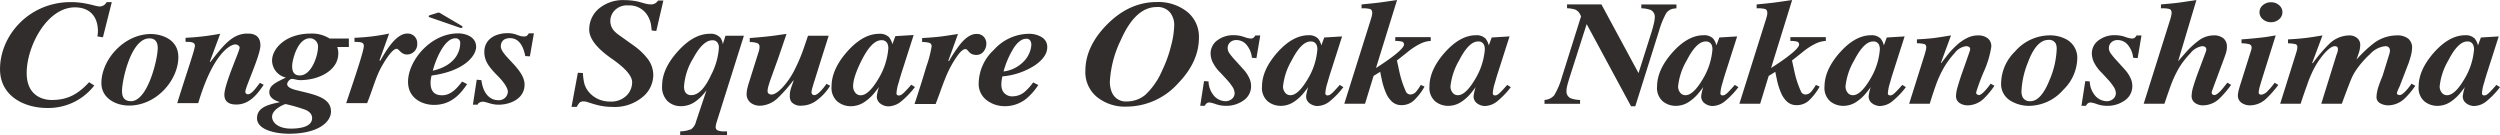
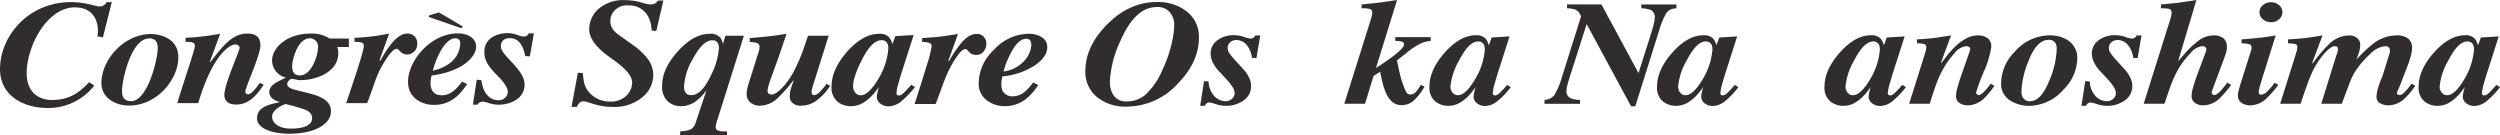
<svg xmlns="http://www.w3.org/2000/svg" width="556.9" height="30.159" viewBox="0 0 556.9 30.159">
  <g id="logo" transform="translate(10171.999 1429.034)">
    <g id="グループ_2930" data-name="グループ 2930" transform="translate(-10171.999 -1429.034)">
      <path id="パス_9860" data-name="パス 9860" d="M33.546,29.735l-1.234-.2a5.557,5.557,0,0,0,.118-1.141c0-3.25-1.775-5.331-5.133-5.331-6.217,0-10.735,8.688-10.735,14.624,0,6.007,5.018,6.007,5.559,6.007,3.053,0,5.523-.873,8.344-3.962l1.152.743a12.925,12.925,0,0,1-10.494,5c-5.024,0-10.5-2.584-10.5-8.655,0-7.45,6.408-14.928,15.786-14.928,3.323,0,5.485.97,6.414.97a1.7,1.7,0,0,0,1.539-.97h1.16ZM37.8,41.614c0-2.152,1.93-11.642,6.1-11.642,1,0,1.854.467,1.854,2.145,0,2.515-2.239,11.844-5.943,11.844-2.01,0-2.01-1.68-2.01-2.346M44.284,29c-6.1,0-11.079,5.77-11.079,10.935,0,3.222,3.008,5,6.176,5,6.179,0,10.964-5.77,10.964-10.769,0-4.493-4.595-5.165-6.061-5.165M69.362,40.312l-.849-.437c-1,1.338-1.892,2.545-2.662,2.545a.544.544,0,0,1-.579-.6c0-.973,3.355-8.085,3.355-10.271,0-2.579-2.007-2.647-2.929-2.647-3.364,0-5.447,2.788-8.223,6.342l-.118-.066,2.315-6.24a55.814,55.814,0,0,1-7.718.906v.9c1.04,0,2.083,0,2.083.873,0,.84-1.965,6.375-3.937,12.78h4.674C58.169,33,62.067,31.32,63.034,31.32c.5,0,.964.334.964.738,0,.735-3.4,8.083-3.4,10.467,0,2.178,2.083,2.178,2.706,2.178,3.006,0,4.821-2.581,6.055-4.391M77.4,38.229c-1.7,0-1.7-1.542-1.7-2.147,0-1.108,1.119-6.137,3.975-6.137a1.835,1.835,0,0,1,1.775,2.081c0,1.611-1.349,6.2-4.051,6.2M75.432,50.07c-2.856,0-4.207-1.374-4.207-2.65,0-1.708,2.82-2.816,3.014-2.816a37.226,37.226,0,0,1,4.322,1.241c1.119.437,1.584,1.141,1.584,1.882,0,2.042-2.932,2.344-4.712,2.344m12.9-20.062H84.043A7.348,7.348,0,0,0,79.874,28.9c-5.714,0-8.649,3.424-8.649,6.007A3.935,3.935,0,0,0,74.313,38.7c-2.43,1.174-3.7,1.774-3.7,3.286,0,1.442,1.7,1.976,2.274,2.15V44.2c-2.43.5-5.015,1.108-5.015,3.559,0,2.548,4.013,3.454,7.1,3.454,6.563,0,9.378-2.617,9.378-4.966,0-2.65-2.738-3.523-5.75-4.261l-2.045-.5c-1.466-.37-1.968-.837-1.968-1.343,0-.368.538-1.141,1.043-1.141.576,0,1.116.271,1.851.271,4.21,0,8.494-2.18,8.494-5.938a3.9,3.9,0,0,0-.232-1.442H88.33Zm1.249-.163v.9c1.39.033,2.086.066,2.086.906,0,1.072-1.892,6.712-3.937,12.747H92.4c1.234-3.12,1.622-4.731,2.627-6.977.846-1.777,2.859-5.132,3.94-5.132.541,0,.967,1.274,2.315,1.274a2.29,2.29,0,0,0,2.28-2.448,2.12,2.12,0,0,0-2.242-2.216c-2.55,0-4.827,4.026-5.985,6.04l-.191-.066L97.3,28.9a46.074,46.074,0,0,1-7.724.942m17.451,7.332c.62-2.451,2.591-7.212,4.98-7.212a1,1,0,0,1,1.122,1.139c0,1.746-1.046,4.9-6.1,6.074m6.528,2.418c-.967,1.241-2.356,3.051-4.439,3.051-.773,0-2.588-.1-2.588-2.75a5.956,5.956,0,0,1,.232-1.647c7.454-1,9.919-4.527,9.919-6.372,0-2.413-2.621-3.018-3.975-3.018-6.29,0-11.194,6.2-11.194,10.766,0,3.758,3.243,5.167,5.788,5.167,4.172,0,6.179-2.918,7.377-4.631Zm15.1-5.619.893-5.132h-1.122c-.388.569-.505.707-1.084.707-1.269,0-1.733-.738-3.664-.738-2.509,0-5.174,1.208-5.174,4.192,0,2.045,1.084,3.421,3.091,5.435,1.231,1.241,2.156,2.581,2.156,3.454a2,2,0,0,1-2.2,1.846c-.344,0-3.123,0-3.7-4.46l-1.04-.1-.852,5.568h1.046c.191-.569.964-.669,1.122-.669.881,0,1.848.669,3.546.669,2.471,0,5.794-1.241,5.794-4.491,0-3.457-5.294-6.408-5.294-8.525,0-.166,0-1.81,2.048-1.81,2.277,0,3.085,2.316,3.4,3.993l1.04.064m-20.519-9.727-1.792.567c-.276.087-.338.327-.073.434l6.778,2.344c.561.207.84-.184.306-.48l-4.618-2.722a.737.737,0,0,0-.6-.143" transform="translate(-10.618 -21.423)" fill="#302d2c" />
      <path id="パス_9861" data-name="パス 9861" d="M53.952,45.488l1.41-7.6,1.122.066a13.118,13.118,0,0,0,.323,2.367,5.121,5.121,0,0,0,1.316,2.2,5.972,5.972,0,0,0,1.989,1.333,6.365,6.365,0,0,0,2.43.457,4.883,4.883,0,0,0,3.628-1.3,4.176,4.176,0,0,0,1.284-3.023q0-2.133-4.78-5.395-4.782-3.408-4.78-6.306A6.076,6.076,0,0,1,60,23.639a8.4,8.4,0,0,1,5.876-1.92,13.119,13.119,0,0,1,2.154.184,9.933,9.933,0,0,1,1.275.281l.99.281c.217.056.441.1.667.14a3.759,3.759,0,0,0,.611.059,1.84,1.84,0,0,0,1.046-.25,2.532,2.532,0,0,0,.629-.61h1.163l-1.581,6.786-1.011-.117-.132-1.108a5.8,5.8,0,0,0-1.125-2.7,4.754,4.754,0,0,0-4-1.772,3.77,3.77,0,0,0-3.276,1.425,3.387,3.387,0,0,0-.687,2.037,3.216,3.216,0,0,0,.705,2.05,6.159,6.159,0,0,0,1.2,1.077l3.364,2.4a14.273,14.273,0,0,1,3.044,2.9A5.946,5.946,0,0,1,72.161,38.5a6.384,6.384,0,0,1-2.43,4.841,9.686,9.686,0,0,1-6.675,2.16,13.513,13.513,0,0,1-2.142-.171,14.81,14.81,0,0,1-2.124-.5l-.99-.311c-.332-.107-.561-.176-.687-.2a2.044,2.044,0,0,0-.438-.041,1.294,1.294,0,0,0-.923.268,3.727,3.727,0,0,0-.62.94Z" transform="translate(73.361 -21.686)" fill="#302d2c" />
      <path id="パス_9862" data-name="パス 9862" d="M73.8,25.534a3.1,3.1,0,0,1,.532,1.44l.6-1.887h4.1L72.918,44.47c-.038.143-.076.306-.115.488a2.253,2.253,0,0,0-.056.454.789.789,0,0,0,.417.745,3.615,3.615,0,0,0,1.563.232h.552v.894H64.841V46.39a7.238,7.238,0,0,0,2.447-.48,2.9,2.9,0,0,0,1.078-1.69L70.714,37.2a10.346,10.346,0,0,1-2.7,2.691,5.549,5.549,0,0,1-3.058.886,4.279,4.279,0,0,1-2.888-1.085,4.41,4.41,0,0,1-1.249-3.5q0-3.741,3.47-7.6,3.521-3.937,7.145-3.939a2.863,2.863,0,0,1,2.362.878m-2.1,8.359a15.491,15.491,0,0,0,1.772-6.125,2.006,2.006,0,0,0-.247-1.042A1.294,1.294,0,0,0,72,26.1q-2.1,0-4.286,4.054A13.719,13.719,0,0,0,65.7,36.359a2.675,2.675,0,0,0,.209,1.174,1.444,1.444,0,0,0,1.428.779q2.287,0,4.363-4.419" transform="translate(86.677 -17.125)" fill="#302d2c" />
      <path id="パス_9863" data-name="パス 9863" d="M67.4,36.752q.172-.747.382-1.374l2.027-6.439a5.778,5.778,0,0,0,.22-.745,2.855,2.855,0,0,0,.068-.628.827.827,0,0,0-.488-.853,5.172,5.172,0,0,0-1.686-.24V25.58q4.006-.314,6.008-.613t2.18-.3l-1.772,5.183-1.88,5.213c-.088.243-.188.562-.3.96a5.137,5.137,0,0,0-.267,1.322.751.751,0,0,0,.238.613,1.012,1.012,0,0,0,.667.2q.925,0,2.436-1.58a17.25,17.25,0,0,0,2.823-4.212,36.769,36.769,0,0,0,1.519-3.475q.441-1.176,1.322-3.824H85.5l-1.487,4.7c-.059.176-.323,1.014-.787,2.507s-.746,2.392-.843,2.691q-.286.877-.494,1.629a4.684,4.684,0,0,0-.212,1.037.644.644,0,0,0,.182.488.625.625,0,0,0,.447.174q.613,0,1.639-1.159a11.8,11.8,0,0,0,1.069-1.358l.817.431A11.391,11.391,0,0,1,83,39.341a5.728,5.728,0,0,1-3.514,1.3,2.732,2.732,0,0,1-2.218-.763,2.063,2.063,0,0,1-.423-1.356A5.377,5.377,0,0,1,77,37.141c.1-.38.338-1.072.705-2.076l-.094-.033A32.021,32.021,0,0,1,74.1,39a5.938,5.938,0,0,1-3.907,1.654,3.373,3.373,0,0,1-1.719-.431,2.4,2.4,0,0,1-1.243-2.3,5.537,5.537,0,0,1,.17-1.174" transform="translate(99.093 -17.105)" fill="#302d2c" />
      <path id="パス_9864" data-name="パス 9864" d="M77.095,28.68q3.539-4.025,7.192-4.024a2.855,2.855,0,0,1,2.189.761,4.112,4.112,0,0,1,.74,1.557l.661-1.8,4.075-.248-2.541,7.927c-.361,1.126-.62,1.986-.77,2.584a9.774,9.774,0,0,0-.514,2.433.5.5,0,0,0,.15.414.562.562,0,0,0,.344.115,1.153,1.153,0,0,0,.667-.225,4.882,4.882,0,0,0,.723-.636c.129-.123.344-.35.649-.687s.558-.62.761-.853l.82.513a19.012,19.012,0,0,1-3.02,3.161,4.645,4.645,0,0,1-2.9,1.144,3.008,3.008,0,0,1-1.733-.58,1.936,1.936,0,0,1-.84-1.705,10.636,10.636,0,0,1,.5-2.1c.05-.043,0,.033-.144.232s-.37.493-.676.878a10.144,10.144,0,0,1-2.427,2.3,5.46,5.46,0,0,1-3.114.945A4.665,4.665,0,0,1,75,39.767a4.026,4.026,0,0,1-1.334-3.426q0-3.738,3.426-7.662m9.022-1.838a1.354,1.354,0,0,0-1.351-.761q-2.111,0-4.336,4.353-1.961,3.856-1.96,5.908a2.206,2.206,0,0,0,.464,1.407,1.483,1.483,0,0,0,1.228.6q1.939.015,4.4-4.47a15.317,15.317,0,0,0,1.751-5.959,2.6,2.6,0,0,0-.191-1.075" transform="translate(111.574 -17.125)" fill="#302d2c" />
      <path id="パス_9865" data-name="パス 9865" d="M79.959,40.278q1.608-4.848,2.629-8.341a25.944,25.944,0,0,0,1.178-4.47.768.768,0,0,0-.476-.809,5.062,5.062,0,0,0-1.636-.184V25.58q2.49-.134,4.207-.347,1.111-.134,3.778-.564l-2.168,6.01.17.033a30.939,30.939,0,0,1,2.682-3.99q1.772-2.049,3.408-2.053a2.049,2.049,0,0,1,1.683.664,2.27,2.27,0,0,1,.544,1.473,2.8,2.8,0,0,1-.6,1.754,2,2,0,0,1-1.669.779,2.347,2.347,0,0,1-.884-.166,1.78,1.78,0,0,1-.7-.5l-.361-.4a1.053,1.053,0,0,0-.2-.166.518.518,0,0,0-.276-.066q-.745,0-1.942,1.754a23.215,23.215,0,0,0-2.018,3.577q-.573,1.256-1.41,3.574t-1.24,3.327Z" transform="translate(123.762 -17.105)" fill="#302d2c" />
      <path id="パス_9866" data-name="パス 9866" d="M88.214,28.228a10.608,10.608,0,0,1,7.694-3.572,5.383,5.383,0,0,1,3,.776,2.479,2.479,0,0,1,1.19,2.2q0,2.148-2.779,4.064A15.862,15.862,0,0,1,90.1,34.141c-.073.342-.132.661-.17.96a5.868,5.868,0,0,0-.056.728,3.33,3.33,0,0,0,.341,1.639,2.437,2.437,0,0,0,2.344,1.108,4.2,4.2,0,0,0,2.8-1.256,11.778,11.778,0,0,0,1.6-1.838l1.143.58a13.714,13.714,0,0,1-2.762,3.127,7.646,7.646,0,0,1-4.818,1.588,6.55,6.55,0,0,1-3.875-1.3,4.537,4.537,0,0,1-1.819-3.96,10.346,10.346,0,0,1,3.39-7.291m8.094-2.058a.963.963,0,0,0-.9-.406q-1.371,0-2.694,1.917a19.319,19.319,0,0,0-2.353,5.366,7.494,7.494,0,0,0,4.78-2.543,5.856,5.856,0,0,0,1.41-3.352,1.856,1.856,0,0,0-.247-.983" transform="translate(133.188 -17.125)" fill="#302d2c" />
      <path id="パス_9867" data-name="パス 9867" d="M97.671,26.961q4.98-5.074,11.15-5.078a10.336,10.336,0,0,1,6.746,2.152,7.1,7.1,0,0,1,2.641,5.818q0,5.35-4.666,10.166a15.5,15.5,0,0,1-11.449,5.157,9.914,9.914,0,0,1-6.622-2.16,7.155,7.155,0,0,1-2.559-5.762q0-5.43,4.759-10.294m1.169,15.078a3.32,3.32,0,0,0,3.308,1.989,6.475,6.475,0,0,0,4.093-1.445,16.014,16.014,0,0,0,3.808-5.52A27.642,27.642,0,0,0,112,31.648a19.994,19.994,0,0,0,.708-4.608,4.415,4.415,0,0,0-.952-2.852A3.536,3.536,0,0,0,108.8,23q-4.742,0-7.974,7.322a24.053,24.053,0,0,0-2.453,9.262,5.9,5.9,0,0,0,.464,2.456" transform="translate(148.863 -21.429)" fill="#302d2c" />
      <path id="パス_9868" data-name="パス 9868" d="M102.473,35l1,.064a5.108,5.108,0,0,0,1.428,3.424,3.528,3.528,0,0,0,2.271.985,2.183,2.183,0,0,0,1.539-.531,1.663,1.663,0,0,0,.576-1.259,2.7,2.7,0,0,0-.511-1.453,11.106,11.106,0,0,0-1.2-1.532l-1.41-1.532a8.273,8.273,0,0,1-1.581-2.035,4.69,4.69,0,0,1-.649-2.323,3.6,3.6,0,0,1,1.425-2.839,5.869,5.869,0,0,1,3.881-1.195,6.7,6.7,0,0,1,2.112.373,6.085,6.085,0,0,0,1.466.37,1.042,1.042,0,0,0,.667-.176,1.664,1.664,0,0,0,.411-.516H115l-.855,5.052-1-.079a5.332,5.332,0,0,0-1.319-3.02,2.922,2.922,0,0,0-2.03-.922,2.01,2.01,0,0,0-1.563.549,1.776,1.776,0,0,0-.5,1.21,2.053,2.053,0,0,0,.364,1.139,15.555,15.555,0,0,0,1.41,1.7l1.863,2.063a7.2,7.2,0,0,1,1.1,1.639,4.165,4.165,0,0,1,.485,1.91,3.806,3.806,0,0,1-1.654,3.219,6.637,6.637,0,0,1-4.04,1.218,7.067,7.067,0,0,1-2.154-.37,7.316,7.316,0,0,0-1.387-.373,1,1,0,0,0-.705.225,1.786,1.786,0,0,0-.391.518h-1Z" transform="translate(165.737 -16.93)" fill="#302d2c" />
-       <path id="パス_9869" data-name="パス 9869" d="M109.649,28.705q3.451-3.921,7.019-3.924a2.784,2.784,0,0,1,2.133.743,3.966,3.966,0,0,1,.723,1.519l.646-1.762,3.975-.24-2.477,7.736c-.356,1.1-.605,1.938-.755,2.517a9.706,9.706,0,0,0-.5,2.377.485.485,0,0,0,.147.4.55.55,0,0,0,.335.112,1.143,1.143,0,0,0,.652-.217,5.335,5.335,0,0,0,.705-.623c.123-.117.332-.342.632-.671s.544-.605.743-.83l.8.5a18.453,18.453,0,0,1-2.947,3.084,4.542,4.542,0,0,1-2.835,1.116,2.939,2.939,0,0,1-1.692-.567,1.89,1.89,0,0,1-.817-1.662,10.679,10.679,0,0,1,.485-2.053c.05-.043,0,.033-.141.227s-.361.477-.661.855a9.872,9.872,0,0,1-2.368,2.247,5.319,5.319,0,0,1-3.038.919,4.556,4.556,0,0,1-2.806-.985,3.934,3.934,0,0,1-1.3-3.342q0-3.65,3.343-7.48m8.8-1.792a1.324,1.324,0,0,0-1.316-.743q-2.062,0-4.234,4.248a14.273,14.273,0,0,0-1.913,5.767,2.16,2.16,0,0,0,.455,1.371,1.444,1.444,0,0,0,1.2.582q1.895.015,4.289-4.361a14.909,14.909,0,0,0,1.707-5.816,2.49,2.49,0,0,0-.185-1.049" transform="translate(174.819 -16.929)" fill="#302d2c" />
      <path id="パス_9870" data-name="パス 9870" d="M112.544,44.819l5.911-18.767c.112-.365.191-.648.241-.855a2.668,2.668,0,0,0,.073-.6q0-.743-.538-.9a6.6,6.6,0,0,0-1.839-.13v-.873q2.8-.272,3.893-.411t4.013-.574l-4.692,15.142q2.168-1.367,3.772-2.591,2.472-1.888,2.471-2.632a.635.635,0,0,0-.546-.671,5.907,5.907,0,0,0-1.4-.135v-.84h7.9v.84a6.017,6.017,0,0,0-2.1.516,14.5,14.5,0,0,0-3.067,1.968l-1.319,1.044c-.326.263-.605.488-.849.671s-.314.232-.214.148q0-.1.382,1.688c.256,1.19.452,2,.588,2.425A22.564,22.564,0,0,0,126.27,42.1a1.094,1.094,0,0,0,1.014.654,1.731,1.731,0,0,0,1.263-.631,10.635,10.635,0,0,0,1.04-1.5l.837.373A13.091,13.091,0,0,1,128.23,43.9a4,4,0,0,1-2.9,1.225,3.086,3.086,0,0,1-2.1-.725,5.433,5.433,0,0,1-1.375-1.94,14.964,14.964,0,0,1-.94-2.949q-.361-1.67-.361-1.815l-1.487.919-1.9,6.2Z" transform="translate(186.909 -21.706)" fill="#302d2c" />
      <path id="パス_9871" data-name="パス 9871" d="M122.345,28.705q3.451-3.921,7.019-3.924a2.784,2.784,0,0,1,2.133.743,3.966,3.966,0,0,1,.723,1.519l.646-1.762,3.975-.24-2.477,7.736c-.355,1.1-.605,1.938-.755,2.517a9.707,9.707,0,0,0-.5,2.377.485.485,0,0,0,.147.4.55.55,0,0,0,.335.112,1.143,1.143,0,0,0,.652-.217,5.336,5.336,0,0,0,.705-.623c.123-.117.332-.342.632-.671s.544-.605.743-.83l.8.5a18.454,18.454,0,0,1-2.947,3.084,4.543,4.543,0,0,1-2.835,1.116,2.939,2.939,0,0,1-1.692-.567,1.89,1.89,0,0,1-.817-1.662,10.682,10.682,0,0,1,.485-2.053c.05-.043,0,.033-.141.227s-.361.477-.661.855a9.87,9.87,0,0,1-2.368,2.247,5.319,5.319,0,0,1-3.038.919,4.557,4.557,0,0,1-2.806-.985,3.935,3.935,0,0,1-1.3-3.342q0-3.65,3.343-7.48m8.8-1.792a1.324,1.324,0,0,0-1.316-.743q-2.062,0-4.234,4.248a14.273,14.273,0,0,0-1.913,5.767,2.16,2.16,0,0,0,.455,1.371,1.444,1.444,0,0,0,1.2.582q1.9.015,4.289-4.361a14.909,14.909,0,0,0,1.707-5.816,2.491,2.491,0,0,0-.185-1.049" transform="translate(199.425 -16.929)" fill="#302d2c" />
      <path id="パス_9872" data-name="パス 9872" d="M127.726,43.364a3.063,3.063,0,0,0,2.139-1,16.464,16.464,0,0,0,1.728-4.049l4.275-13.572-.165-.34a2.217,2.217,0,0,0-1.172-1.177,6.627,6.627,0,0,0-1.783-.276v-.855h7.659l8.262,15.3,2.967-9.357c.17-.58.311-1.1.414-1.547a7.451,7.451,0,0,0,.241-1.5,1.682,1.682,0,0,0-.917-1.665,6.548,6.548,0,0,0-2.08-.37v-.855h7.821v.855l-.541.064a2.4,2.4,0,0,0-1.8,1.141,18.784,18.784,0,0,0-1.539,3.832l-5.288,16.784H147l-9.883-18.3-3.79,11.844q-.463,1.467-.614,2.2a4.416,4.416,0,0,0-.091.888,1.617,1.617,0,0,0,1,1.611,6.5,6.5,0,0,0,2.024.357v.855h-7.924Z" transform="translate(216.329 -21.108)" fill="#302d2c" />
      <path id="パス_9873" data-name="パス 9873" d="M139.6,28.705q3.451-3.921,7.019-3.924a2.784,2.784,0,0,1,2.133.743,3.968,3.968,0,0,1,.723,1.519l.646-1.762,3.975-.24-2.477,7.736c-.355,1.1-.605,1.938-.755,2.517a9.7,9.7,0,0,0-.5,2.377.485.485,0,0,0,.147.4.55.55,0,0,0,.335.112,1.143,1.143,0,0,0,.652-.217,5.334,5.334,0,0,0,.705-.623c.123-.117.332-.342.632-.671s.544-.605.743-.83l.8.5a18.456,18.456,0,0,1-2.947,3.084,4.542,4.542,0,0,1-2.835,1.116,2.939,2.939,0,0,1-1.692-.567,1.89,1.89,0,0,1-.817-1.662,10.676,10.676,0,0,1,.485-2.053c.05-.043,0,.033-.141.227s-.361.477-.661.855a9.869,9.869,0,0,1-2.368,2.247,5.318,5.318,0,0,1-3.038.919,4.557,4.557,0,0,1-2.806-.985,3.935,3.935,0,0,1-1.3-3.342q0-3.65,3.343-7.48m8.8-1.792a1.324,1.324,0,0,0-1.316-.743q-2.062,0-4.234,4.248a14.274,14.274,0,0,0-1.913,5.767,2.16,2.16,0,0,0,.455,1.371,1.444,1.444,0,0,0,1.2.582q1.895.015,4.289-4.361a14.909,14.909,0,0,0,1.707-5.816,2.49,2.49,0,0,0-.185-1.049" transform="translate(232.873 -16.929)" fill="#302d2c" />
-       <path id="パス_9874" data-name="パス 9874" d="M142.5,44.819l5.911-18.767c.112-.365.191-.648.241-.855a2.669,2.669,0,0,0,.073-.6q0-.743-.538-.9a6.6,6.6,0,0,0-1.839-.13v-.873q2.8-.272,3.893-.411t4.013-.574l-4.692,15.142q2.168-1.367,3.772-2.591,2.472-1.888,2.471-2.632a.635.635,0,0,0-.547-.671,5.906,5.906,0,0,0-1.4-.135v-.84h7.9v.84a6.017,6.017,0,0,0-2.1.516,14.5,14.5,0,0,0-3.067,1.968l-1.319,1.044c-.326.263-.605.488-.849.671s-.314.232-.214.148q0-.1.382,1.688c.256,1.19.452,2,.588,2.425a22.564,22.564,0,0,0,1.052,2.819,1.094,1.094,0,0,0,1.014.654,1.731,1.731,0,0,0,1.263-.631,10.637,10.637,0,0,0,1.04-1.5l.837.373a13.092,13.092,0,0,1-2.195,2.908,4,4,0,0,1-2.9,1.225,3.086,3.086,0,0,1-2.1-.725,5.432,5.432,0,0,1-1.375-1.94,14.961,14.961,0,0,1-.94-2.949q-.361-1.67-.361-1.815l-1.487.919-1.9,6.2Z" transform="translate(244.963 -21.706)" fill="#302d2c" />
      <path id="パス_9875" data-name="パス 9875" d="M152.3,28.705q3.446-3.921,7.016-3.924a2.776,2.776,0,0,1,2.133.743,3.967,3.967,0,0,1,.723,1.519l.646-1.762,3.975-.24-2.477,7.736c-.353,1.1-.605,1.938-.752,2.517a9.566,9.566,0,0,0-.5,2.377.493.493,0,0,0,.144.4.563.563,0,0,0,.335.112,1.143,1.143,0,0,0,.652-.217,5.155,5.155,0,0,0,.705-.623c.126-.117.335-.342.632-.671s.544-.605.746-.83l.8.5a18.58,18.58,0,0,1-2.95,3.084,4.535,4.535,0,0,1-2.832,1.116,2.955,2.955,0,0,1-1.7-.567,1.89,1.89,0,0,1-.817-1.662,10.543,10.543,0,0,1,.488-2.053c.05-.043,0,.033-.141.227s-.361.477-.664.855a9.817,9.817,0,0,1-2.368,2.247,5.312,5.312,0,0,1-3.038.919,4.563,4.563,0,0,1-2.806-.985,3.933,3.933,0,0,1-1.3-3.342q0-3.65,3.343-7.48m8.8-1.792a1.326,1.326,0,0,0-1.319-.743q-2.058,0-4.234,4.248a14.274,14.274,0,0,0-1.913,5.767,2.178,2.178,0,0,0,.455,1.371,1.444,1.444,0,0,0,1.2.582c1.266.01,2.691-1.442,4.292-4.361a14.894,14.894,0,0,0,1.7-5.816,2.494,2.494,0,0,0-.182-1.049" transform="translate(257.48 -16.929)" fill="#302d2c" />
      <path id="パス_9876" data-name="パス 9876" d="M155.372,40.024,158.7,29.46c.138-.429.235-.766.3-1.016a4.557,4.557,0,0,0,.188-.968c0-.4-.144-.648-.429-.743a6.569,6.569,0,0,0-1.654-.179v-.871q2.367-.13,3.678-.291t3.916-.6l-2.256,6.122.1.049c-.062.056.314-.439,1.122-1.478a18.65,18.65,0,0,1,2.318-2.527,9.9,9.9,0,0,1,2.274-1.573,5.49,5.49,0,0,1,2.494-.592,3.483,3.483,0,0,1,2.065.6,2.219,2.219,0,0,1,.852,1.953,21.287,21.287,0,0,1-1.675,5.555,45.088,45.088,0,0,0-1.7,4.588.525.525,0,0,0,.206.444.672.672,0,0,0,.408.153c.335,0,.828-.365,1.487-1.1a16.988,16.988,0,0,0,1.134-1.437l.837.467A17.538,17.538,0,0,1,172,38.878a5.321,5.321,0,0,1-3.578,1.5,3.3,3.3,0,0,1-1.81-.518,1.8,1.8,0,0,1-.8-1.631,8.148,8.148,0,0,1,.391-2.068c.256-.9.555-1.836.89-2.793l1.739-4.943c.038-.12.068-.222.094-.306a.981.981,0,0,0,.038-.26.531.531,0,0,0-.288-.516,1.346,1.346,0,0,0-.62-.146,3.84,3.84,0,0,0-2.582,1.575,18.659,18.659,0,0,0-2.327,3.14,23.081,23.081,0,0,0-1.628,3.441q-.657,1.742-1.56,4.667Z" transform="translate(269.91 -16.91)" fill="#302d2c" />
      <path id="パス_9877" data-name="パス 9877" d="M176.622,25.554A4.63,4.63,0,0,1,179.3,30.06a10,10,0,0,1-3.088,6.829,10.269,10.269,0,0,1-7.692,3.6,7.987,7.987,0,0,1-4.192-1.2,4.337,4.337,0,0,1-1.98-4.036,10.057,10.057,0,0,1,3.067-6.85,10.316,10.316,0,0,1,7.75-3.618,7.648,7.648,0,0,1,3.455.761m-9.5,12.985a1.774,1.774,0,0,0,1.748.919q2.375,0,4.275-4.746a19.276,19.276,0,0,0,1.578-6.9A2.679,2.679,0,0,0,174.5,26.6a1.642,1.642,0,0,0-1.6-.807q-2.732,0-4.592,5.037a19.045,19.045,0,0,0-1.431,6.365,3.005,3.005,0,0,0,.244,1.34" transform="translate(283.429 -16.91)" fill="#302d2c" />
      <path id="パス_9878" data-name="パス 9878" d="M169.29,35l1,.064a5.109,5.109,0,0,0,1.428,3.424,3.528,3.528,0,0,0,2.271.985,2.183,2.183,0,0,0,1.54-.531,1.663,1.663,0,0,0,.576-1.259,2.7,2.7,0,0,0-.511-1.453,11.105,11.105,0,0,0-1.2-1.532l-1.41-1.532a8.272,8.272,0,0,1-1.581-2.035,4.69,4.69,0,0,1-.649-2.323,3.6,3.6,0,0,1,1.425-2.839,5.869,5.869,0,0,1,3.881-1.195,6.7,6.7,0,0,1,2.112.373,6.085,6.085,0,0,0,1.466.37,1.042,1.042,0,0,0,.667-.176,1.665,1.665,0,0,0,.411-.516h1.1l-.855,5.052-1-.079a5.332,5.332,0,0,0-1.319-3.02,2.922,2.922,0,0,0-2.03-.922,2.01,2.01,0,0,0-1.563.549,1.776,1.776,0,0,0-.5,1.21,2.053,2.053,0,0,0,.364,1.139,15.574,15.574,0,0,0,1.41,1.7l1.863,2.063a7.2,7.2,0,0,1,1.1,1.639,4.165,4.165,0,0,1,.485,1.91,3.806,3.806,0,0,1-1.654,3.219,6.637,6.637,0,0,1-4.04,1.218,7.067,7.067,0,0,1-2.154-.37,7.315,7.315,0,0,0-1.387-.373,1,1,0,0,0-.705.225,1.787,1.787,0,0,0-.391.518h-1Z" transform="translate(295.224 -16.93)" fill="#302d2c" />
      <path id="パス_9879" data-name="パス 9879" d="M173.155,44.819l5.911-18.762c.059-.2.129-.452.2-.743a3.083,3.083,0,0,0,.112-.712c0-.5-.179-.8-.538-.906a6.612,6.612,0,0,0-1.839-.13v-.873q2.745-.241,3.734-.365t4.169-.62l-4.051,13.551.085.033c-.123.107-.059.008.194-.294s.635-.735,1.14-1.3A19.166,19.166,0,0,1,185.5,30.67a5.594,5.594,0,0,1,3.288-1.082,3.259,3.259,0,0,1,2.121.646,2.361,2.361,0,0,1,.787,1.94,4.216,4.216,0,0,1-.129,1.049q-.132.517-.67,1.956l-2.541,6.845a1.3,1.3,0,0,0-.056.294.507.507,0,0,0,.185.411.658.658,0,0,0,.426.153c.338,0,.837-.355,1.507-1.067.335-.375.79-.942,1.378-1.7l.834.5a21.43,21.43,0,0,1-2.7,3.133,5.331,5.331,0,0,1-3.528,1.425,3.126,3.126,0,0,1-1.8-.526,1.872,1.872,0,0,1-.764-1.657,7.631,7.631,0,0,1,.37-1.994q.375-1.268.949-2.834l1.851-4.943c.024-.074.044-.156.065-.235a1.1,1.1,0,0,0,.026-.235.61.61,0,0,0-.3-.613,1.363,1.363,0,0,0-.611-.146,4.107,4.107,0,0,0-2.644,1.6,18.774,18.774,0,0,0-2.424,3.084,24.227,24.227,0,0,0-1.836,3.827q-.5,1.34-1.507,4.312Z" transform="translate(304.37 -21.706)" fill="#302d2c" />
      <path id="パス_9880" data-name="パス 9880" d="M180.522,41.332c.085-.332.214-.774.391-1.322l2.342-7.429c.024-.087.044-.174.065-.26a1.185,1.185,0,0,0,.027-.243.76.76,0,0,0-.482-.822,7.2,7.2,0,0,0-1.763-.212v-.871q1.071-.065,3.108-.266t2.888-.35l1.625-.273L185.767,38.7c-.247.809-.414,1.366-.5,1.68a7.742,7.742,0,0,0-.335,1.552c0,.237.065.388.188.457a.8.8,0,0,0,.408.1,2.346,2.346,0,0,0,1.437-.853,13.08,13.08,0,0,0,1.507-1.795l.837.47a23.367,23.367,0,0,1-2.847,3.2A5.308,5.308,0,0,1,183,44.87a3.267,3.267,0,0,1-1.871-.559,1.91,1.91,0,0,1-.829-1.7,5.781,5.781,0,0,1,.223-1.277m8.952-18.783a2.03,2.03,0,0,1,0,3.14,2.63,2.63,0,0,1-1.8.654,2.66,2.66,0,0,1-1.813-.654,2.015,2.015,0,0,1,0-3.14,2.679,2.679,0,0,1,1.813-.646,2.649,2.649,0,0,1,1.8.646" transform="translate(318.215 -21.4)" fill="#302d2c" />
      <path id="パス_9881" data-name="パス 9881" d="M183.5,40.024l3.329-10.585c.2-.62.329-1.054.394-1.3a3.078,3.078,0,0,0,.094-.73.6.6,0,0,0-.385-.656,7.888,7.888,0,0,0-1.684-.194v-.871q2.406-.13,4.093-.34c.726-.087,1.924-.268,3.587-.551l-2.295,6.125.129.079a33.532,33.532,0,0,1,3.755-4.394,6.523,6.523,0,0,1,4.348-1.81,2.69,2.69,0,0,1,1.766.577,1.918,1.918,0,0,1,.705,1.578,5.97,5.97,0,0,1-.335,1.795c-.121.383-.288.865-.5,1.442a27.369,27.369,0,0,1,3.852-3.648,8.629,8.629,0,0,1,5.074-1.744,3.949,3.949,0,0,1,2.615.73,2.581,2.581,0,0,1,.846,2.065,8.008,8.008,0,0,1-.353,2.022c-.023.117-.156.539-.391,1.264l-2.021,5.249c-.144.294-.285.595-.414.909a2.071,2.071,0,0,0-.2.666.309.309,0,0,0,.214.283.886.886,0,0,0,.4.1c.364,0,.864-.36,1.51-1.082a16.426,16.426,0,0,0,1.137-1.453l.834.467a17.563,17.563,0,0,1-2.4,2.859,5.418,5.418,0,0,1-3.608,1.5,3.755,3.755,0,0,1-1.8-.452,1.562,1.562,0,0,1-.837-1.488,8.434,8.434,0,0,1,.5-2.4q.317-.95.837-2.18l1.566-5.055c.026-.1.047-.207.065-.314a1.982,1.982,0,0,0,.026-.314,1.05,1.05,0,0,0-.232-.692,1.09,1.09,0,0,0-.811-.281,5.3,5.3,0,0,0-3.355,1.728,20.74,20.74,0,0,0-3.123,3.569,11.089,11.089,0,0,0-.92,1.616q-.45.954-2.283,5.91h-4.574l3.376-10.838c.1-.253.179-.485.241-.692a2.091,2.091,0,0,0,.094-.6c0-.3-.076-.493-.22-.577a.989.989,0,0,0-.476-.12q-.833,0-2.2,1.481a17.473,17.473,0,0,0-2.6,3.84,26.634,26.634,0,0,0-1.437,3.521q-.52,1.371-1.372,3.983Z" transform="translate(324.43 -16.91)" fill="#302d2c" />
      <path id="パス_9882" data-name="パス 9882" d="M197.348,28.705q3.451-3.921,7.019-3.924a2.784,2.784,0,0,1,2.133.743,3.965,3.965,0,0,1,.723,1.519l.646-1.762,3.975-.24-2.477,7.736c-.355,1.1-.605,1.938-.755,2.517a9.705,9.705,0,0,0-.5,2.377.485.485,0,0,0,.147.4.55.55,0,0,0,.335.112,1.143,1.143,0,0,0,.652-.217,5.336,5.336,0,0,0,.705-.623c.123-.117.332-.342.632-.671s.544-.605.743-.83l.8.5a18.455,18.455,0,0,1-2.947,3.084,4.542,4.542,0,0,1-2.835,1.116,2.939,2.939,0,0,1-1.692-.567,1.891,1.891,0,0,1-.817-1.662,10.677,10.677,0,0,1,.485-2.053c.05-.043,0,.033-.141.227s-.361.477-.661.855a9.87,9.87,0,0,1-2.368,2.247,5.318,5.318,0,0,1-3.038.919,4.557,4.557,0,0,1-2.806-.985,3.935,3.935,0,0,1-1.3-3.342q0-3.65,3.343-7.48m8.8-1.792a1.324,1.324,0,0,0-1.316-.743q-2.062,0-4.234,4.248a14.272,14.272,0,0,0-1.913,5.767,2.16,2.16,0,0,0,.455,1.371,1.444,1.444,0,0,0,1.2.582q1.9.015,4.289-4.361a14.909,14.909,0,0,0,1.707-5.816,2.49,2.49,0,0,0-.185-1.049" transform="translate(344.774 -16.929)" fill="#302d2c" />
    </g>
  </g>
</svg>